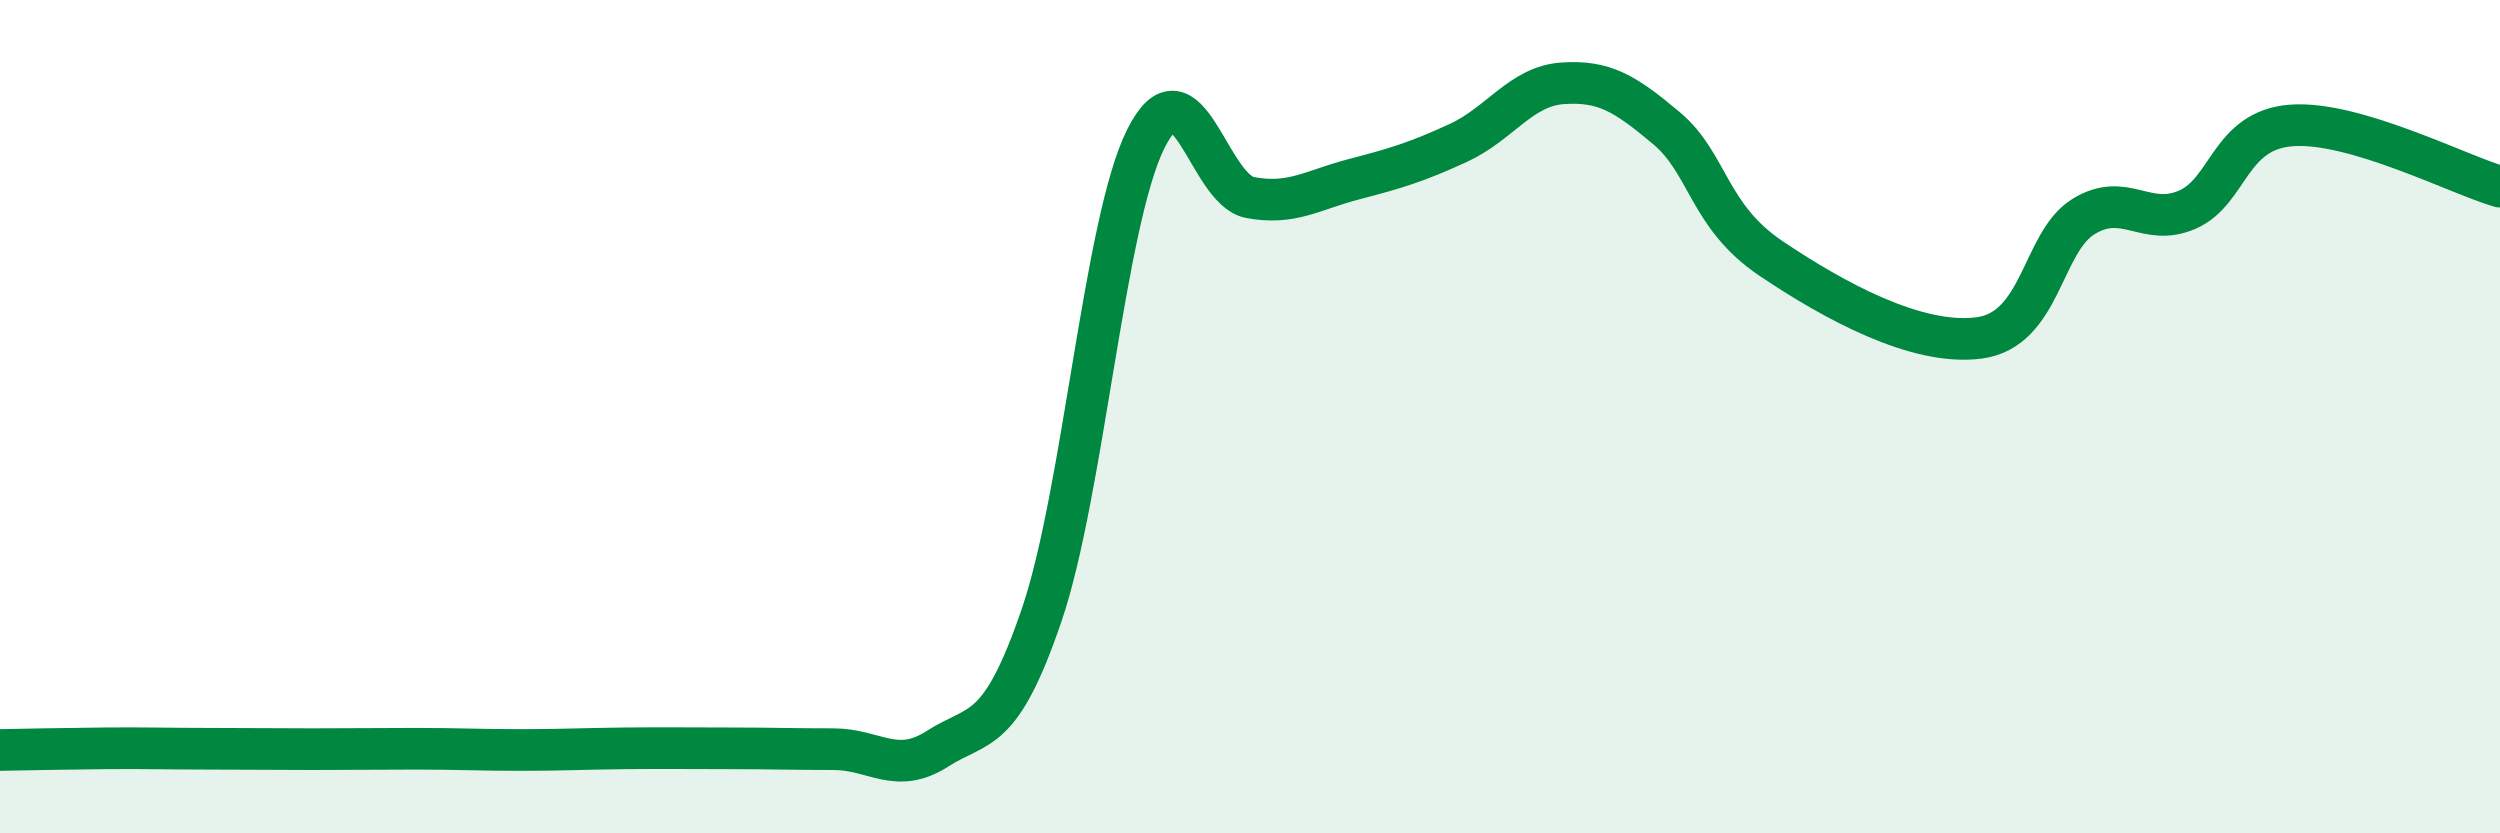
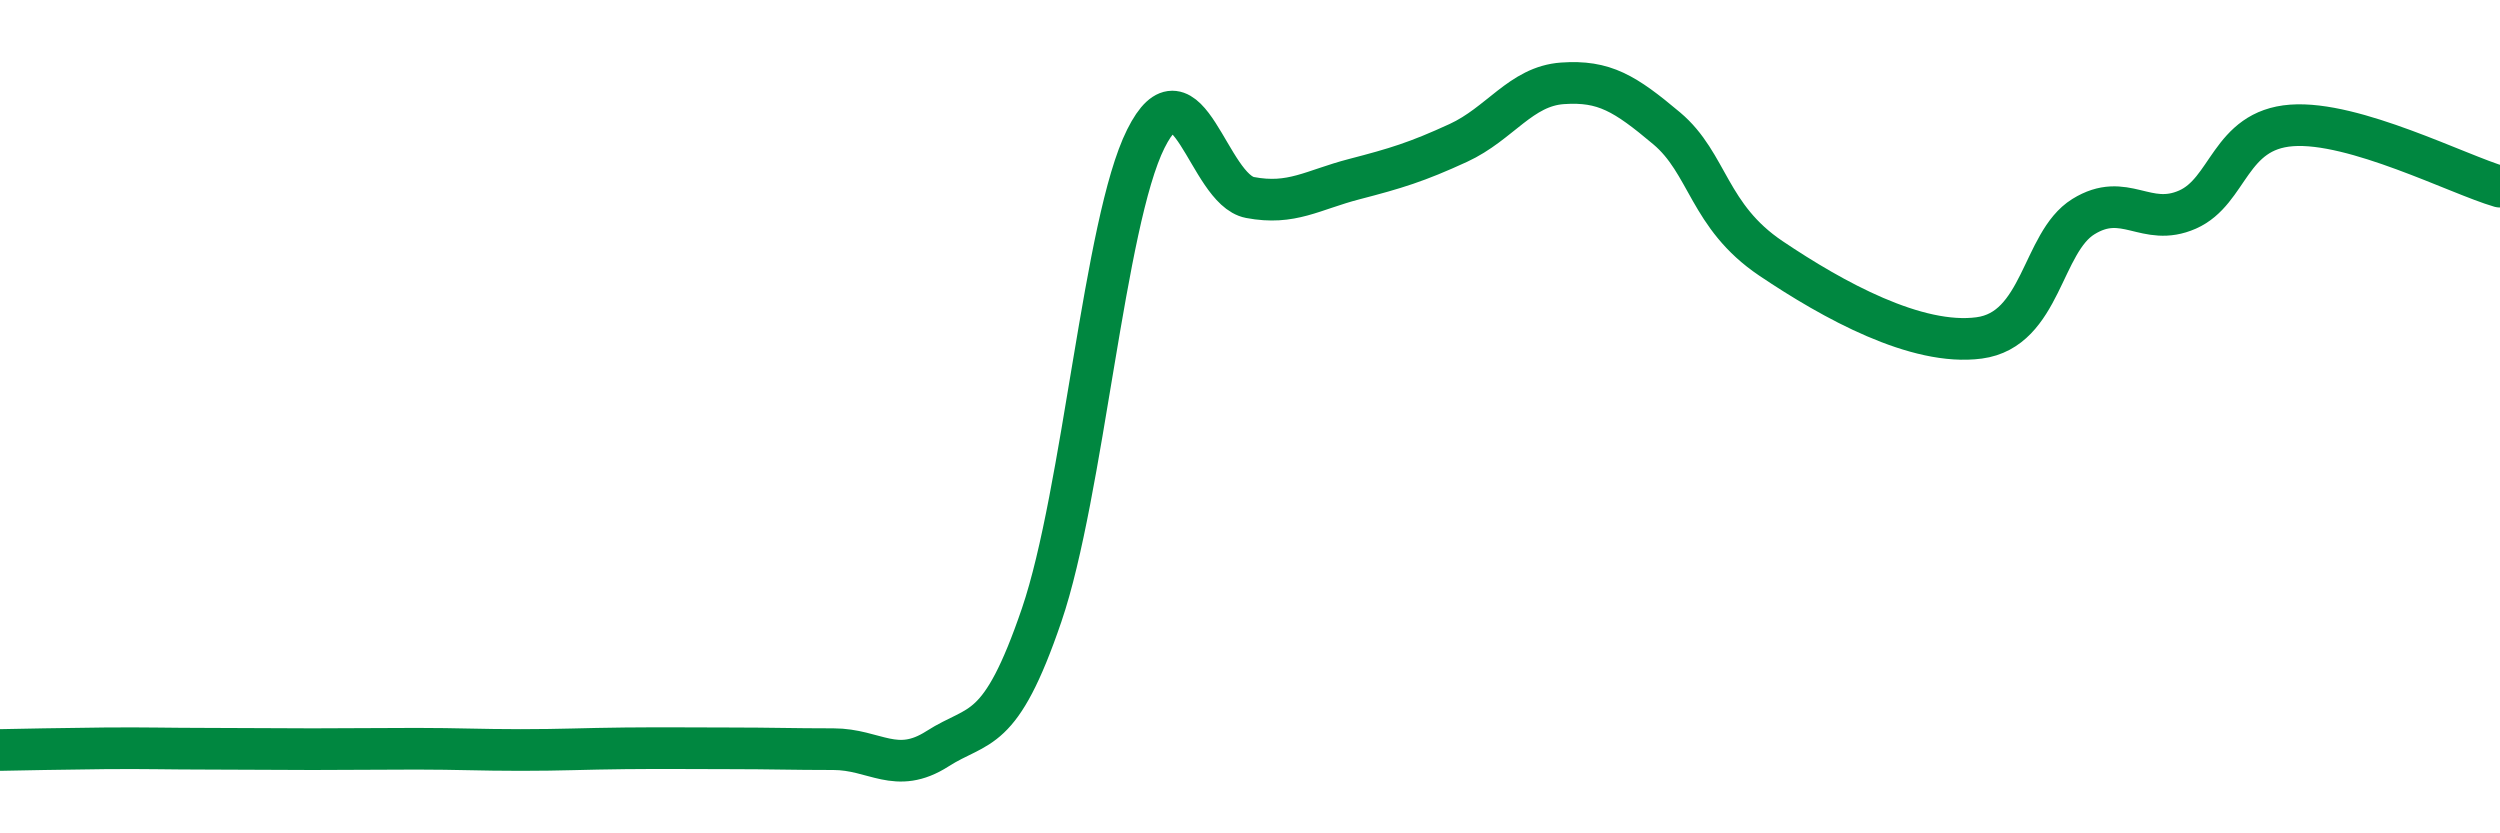
<svg xmlns="http://www.w3.org/2000/svg" width="60" height="20" viewBox="0 0 60 20">
-   <path d="M 0,18 C 0.5,17.99 1.5,17.97 2.5,17.96 C 3.5,17.95 4,17.97 5,17.97 C 6,17.97 6.5,17.98 7.5,17.98 C 8.5,17.98 9,17.97 10,17.97 C 11,17.97 11.5,18 12.5,18 C 13.5,18 14,17.97 15,17.96 C 16,17.95 16.5,17.96 17.5,17.96 C 18.5,17.96 19,17.98 20,17.98 C 21,17.98 21.5,18.61 22.5,17.97 C 23.5,17.33 24,17.69 25,14.76 C 26,11.83 26.5,5.33 27.5,3.33 C 28.5,1.33 29,4.55 30,4.74 C 31,4.93 31.5,4.56 32.5,4.3 C 33.5,4.04 34,3.89 35,3.43 C 36,2.97 36.5,2.07 37.5,2 C 38.5,1.93 39,2.24 40,3.08 C 41,3.92 41,5.19 42.5,6.2 C 44,7.21 46,8.31 47.5,8.11 C 49,7.91 49,5.82 50,5.2 C 51,4.58 51.5,5.47 52.5,5.03 C 53.5,4.59 53.5,3.12 55,3.01 C 56.5,2.9 59,4.19 60,4.48L60 20L0 20Z" fill="#008740" opacity="0.1" stroke-linecap="round" stroke-linejoin="round" />
  <path d="M 0,18 C 0.5,17.99 1.5,17.97 2.5,17.96 C 3.5,17.95 4,17.97 5,17.97 C 6,17.97 6.5,17.98 7.5,17.98 C 8.5,17.98 9,17.97 10,17.97 C 11,17.97 11.5,18 12.5,18 C 13.5,18 14,17.97 15,17.96 C 16,17.95 16.5,17.96 17.5,17.96 C 18.5,17.96 19,17.98 20,17.98 C 21,17.98 21.5,18.61 22.5,17.97 C 23.5,17.33 24,17.69 25,14.76 C 26,11.83 26.5,5.33 27.5,3.33 C 28.5,1.33 29,4.55 30,4.74 C 31,4.93 31.5,4.56 32.5,4.3 C 33.5,4.04 34,3.89 35,3.43 C 36,2.97 36.5,2.07 37.5,2 C 38.5,1.93 39,2.24 40,3.08 C 41,3.92 41,5.19 42.5,6.2 C 44,7.21 46,8.31 47.5,8.11 C 49,7.91 49,5.82 50,5.2 C 51,4.58 51.5,5.47 52.5,5.03 C 53.5,4.59 53.5,3.12 55,3.01 C 56.5,2.9 59,4.19 60,4.48" stroke="#008740" stroke-width="1" fill="none" stroke-linecap="round" stroke-linejoin="round" />
</svg>